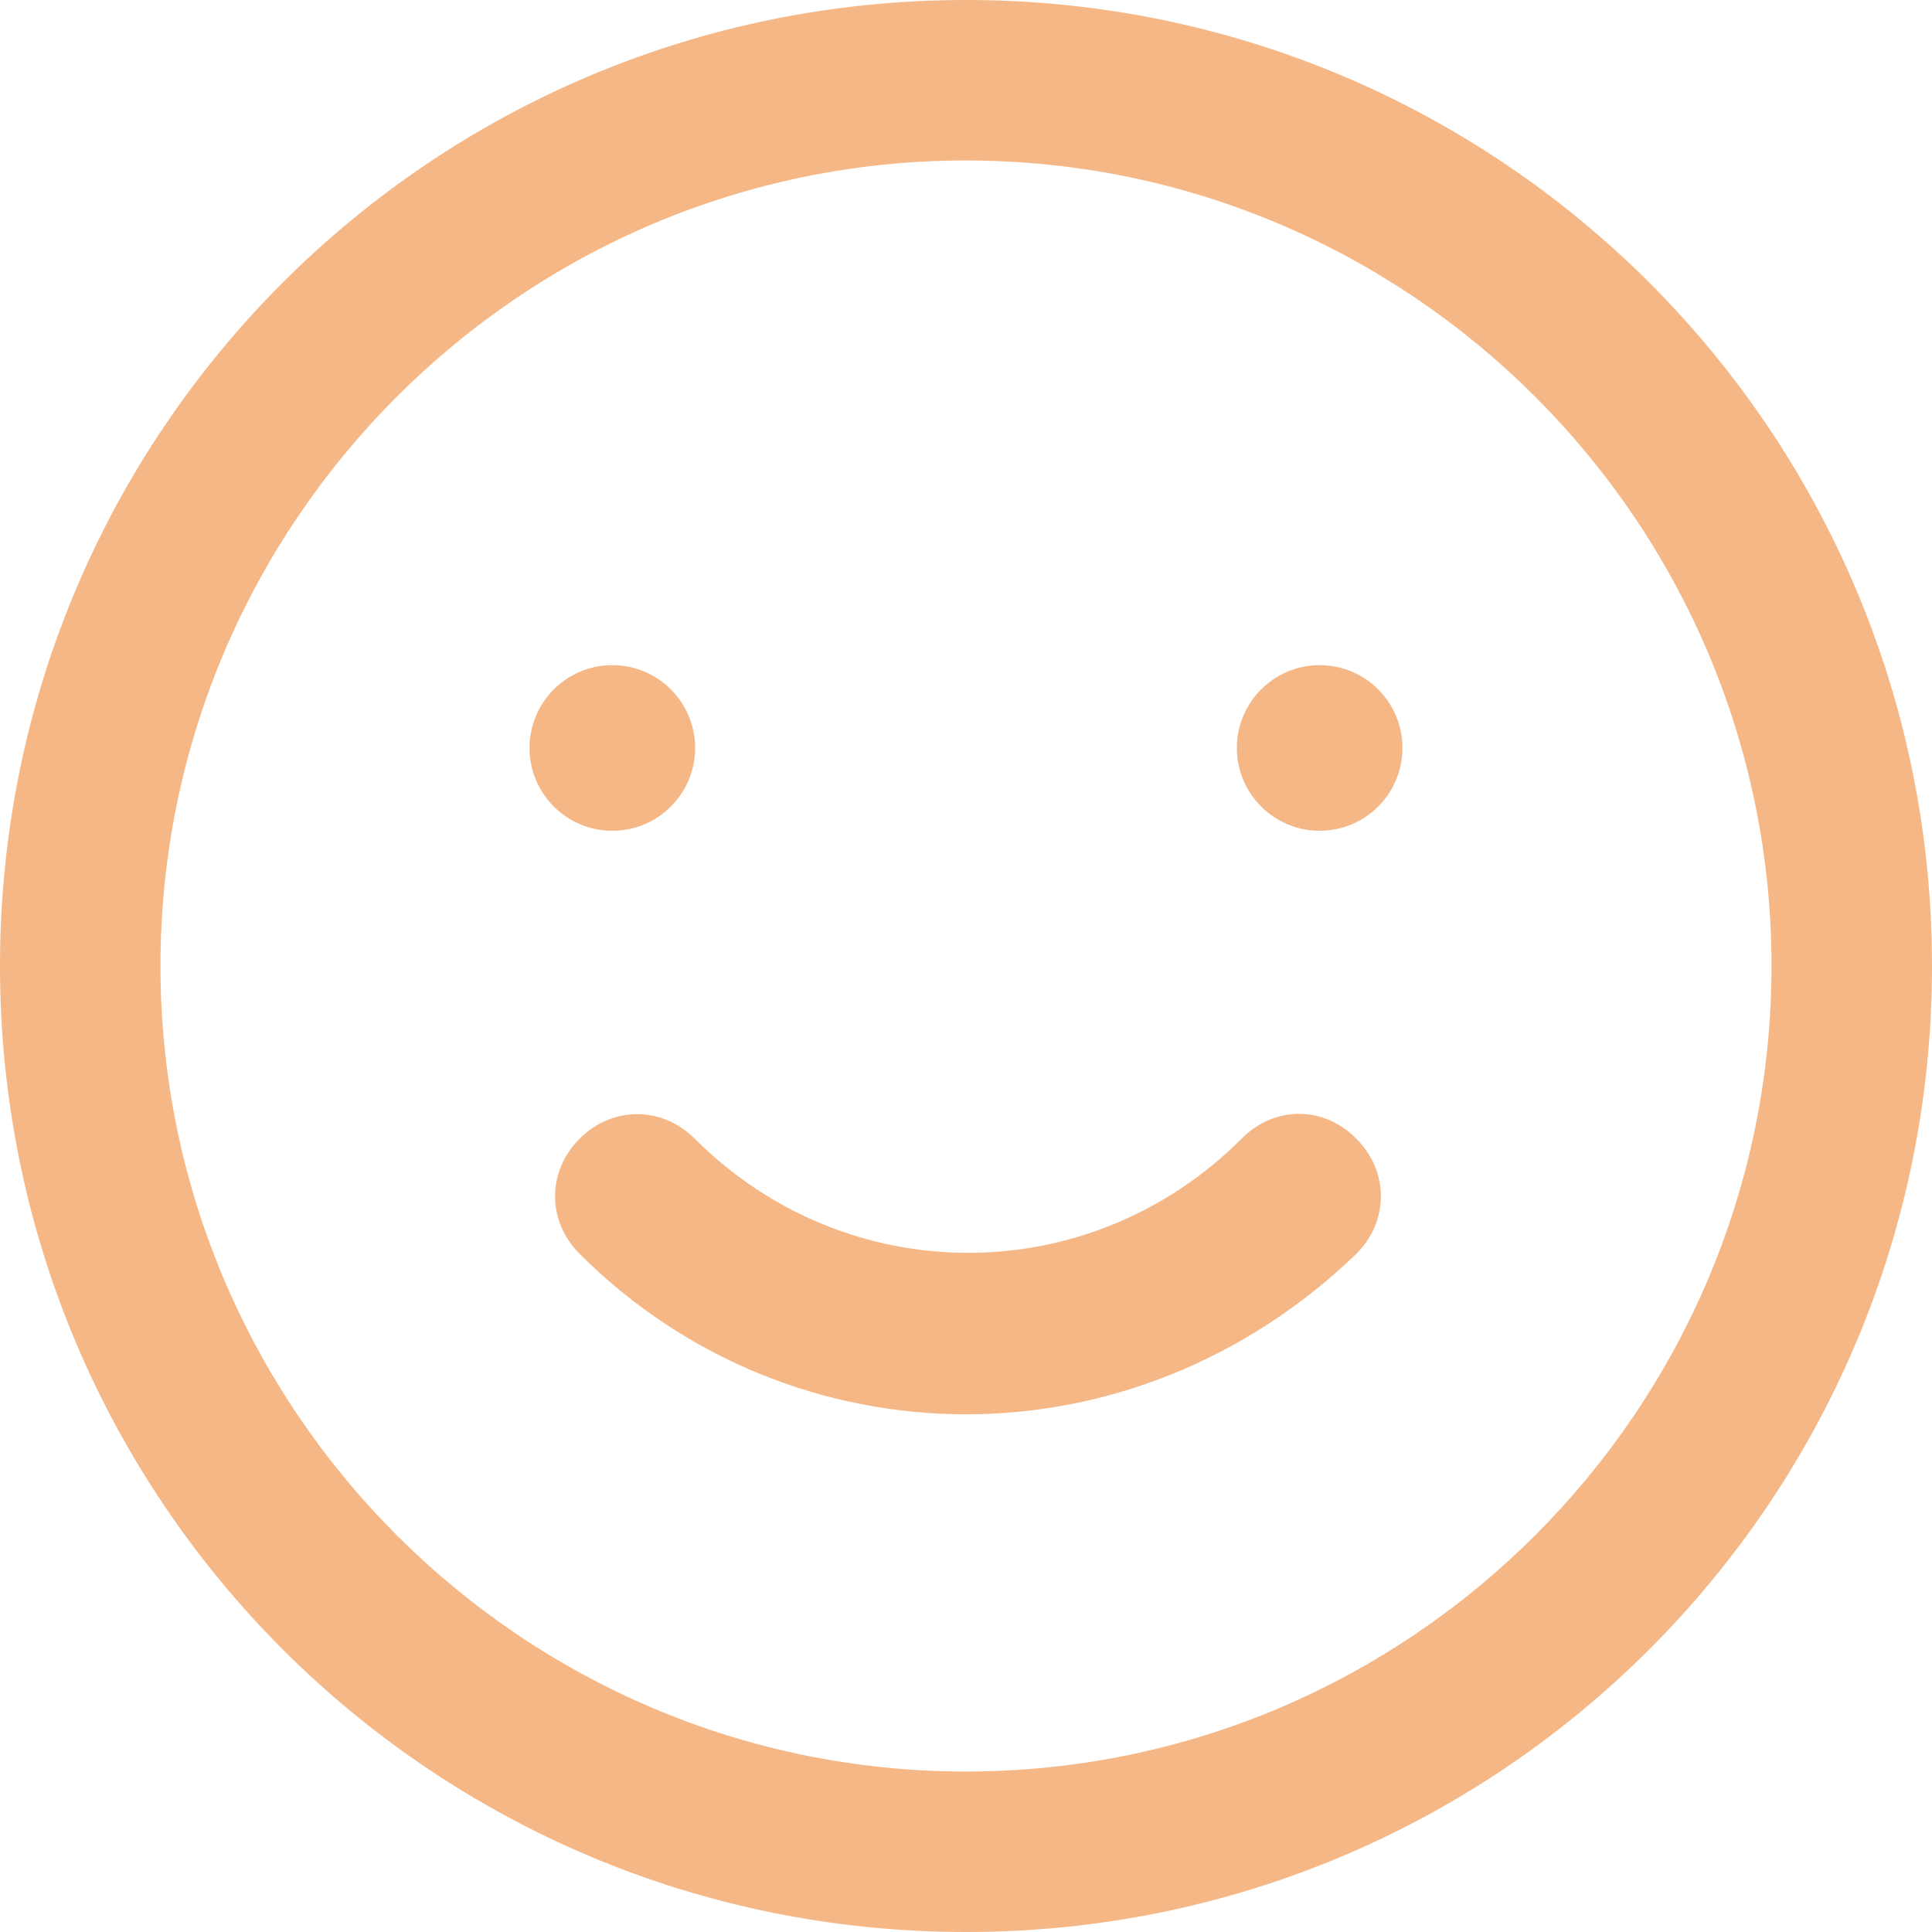
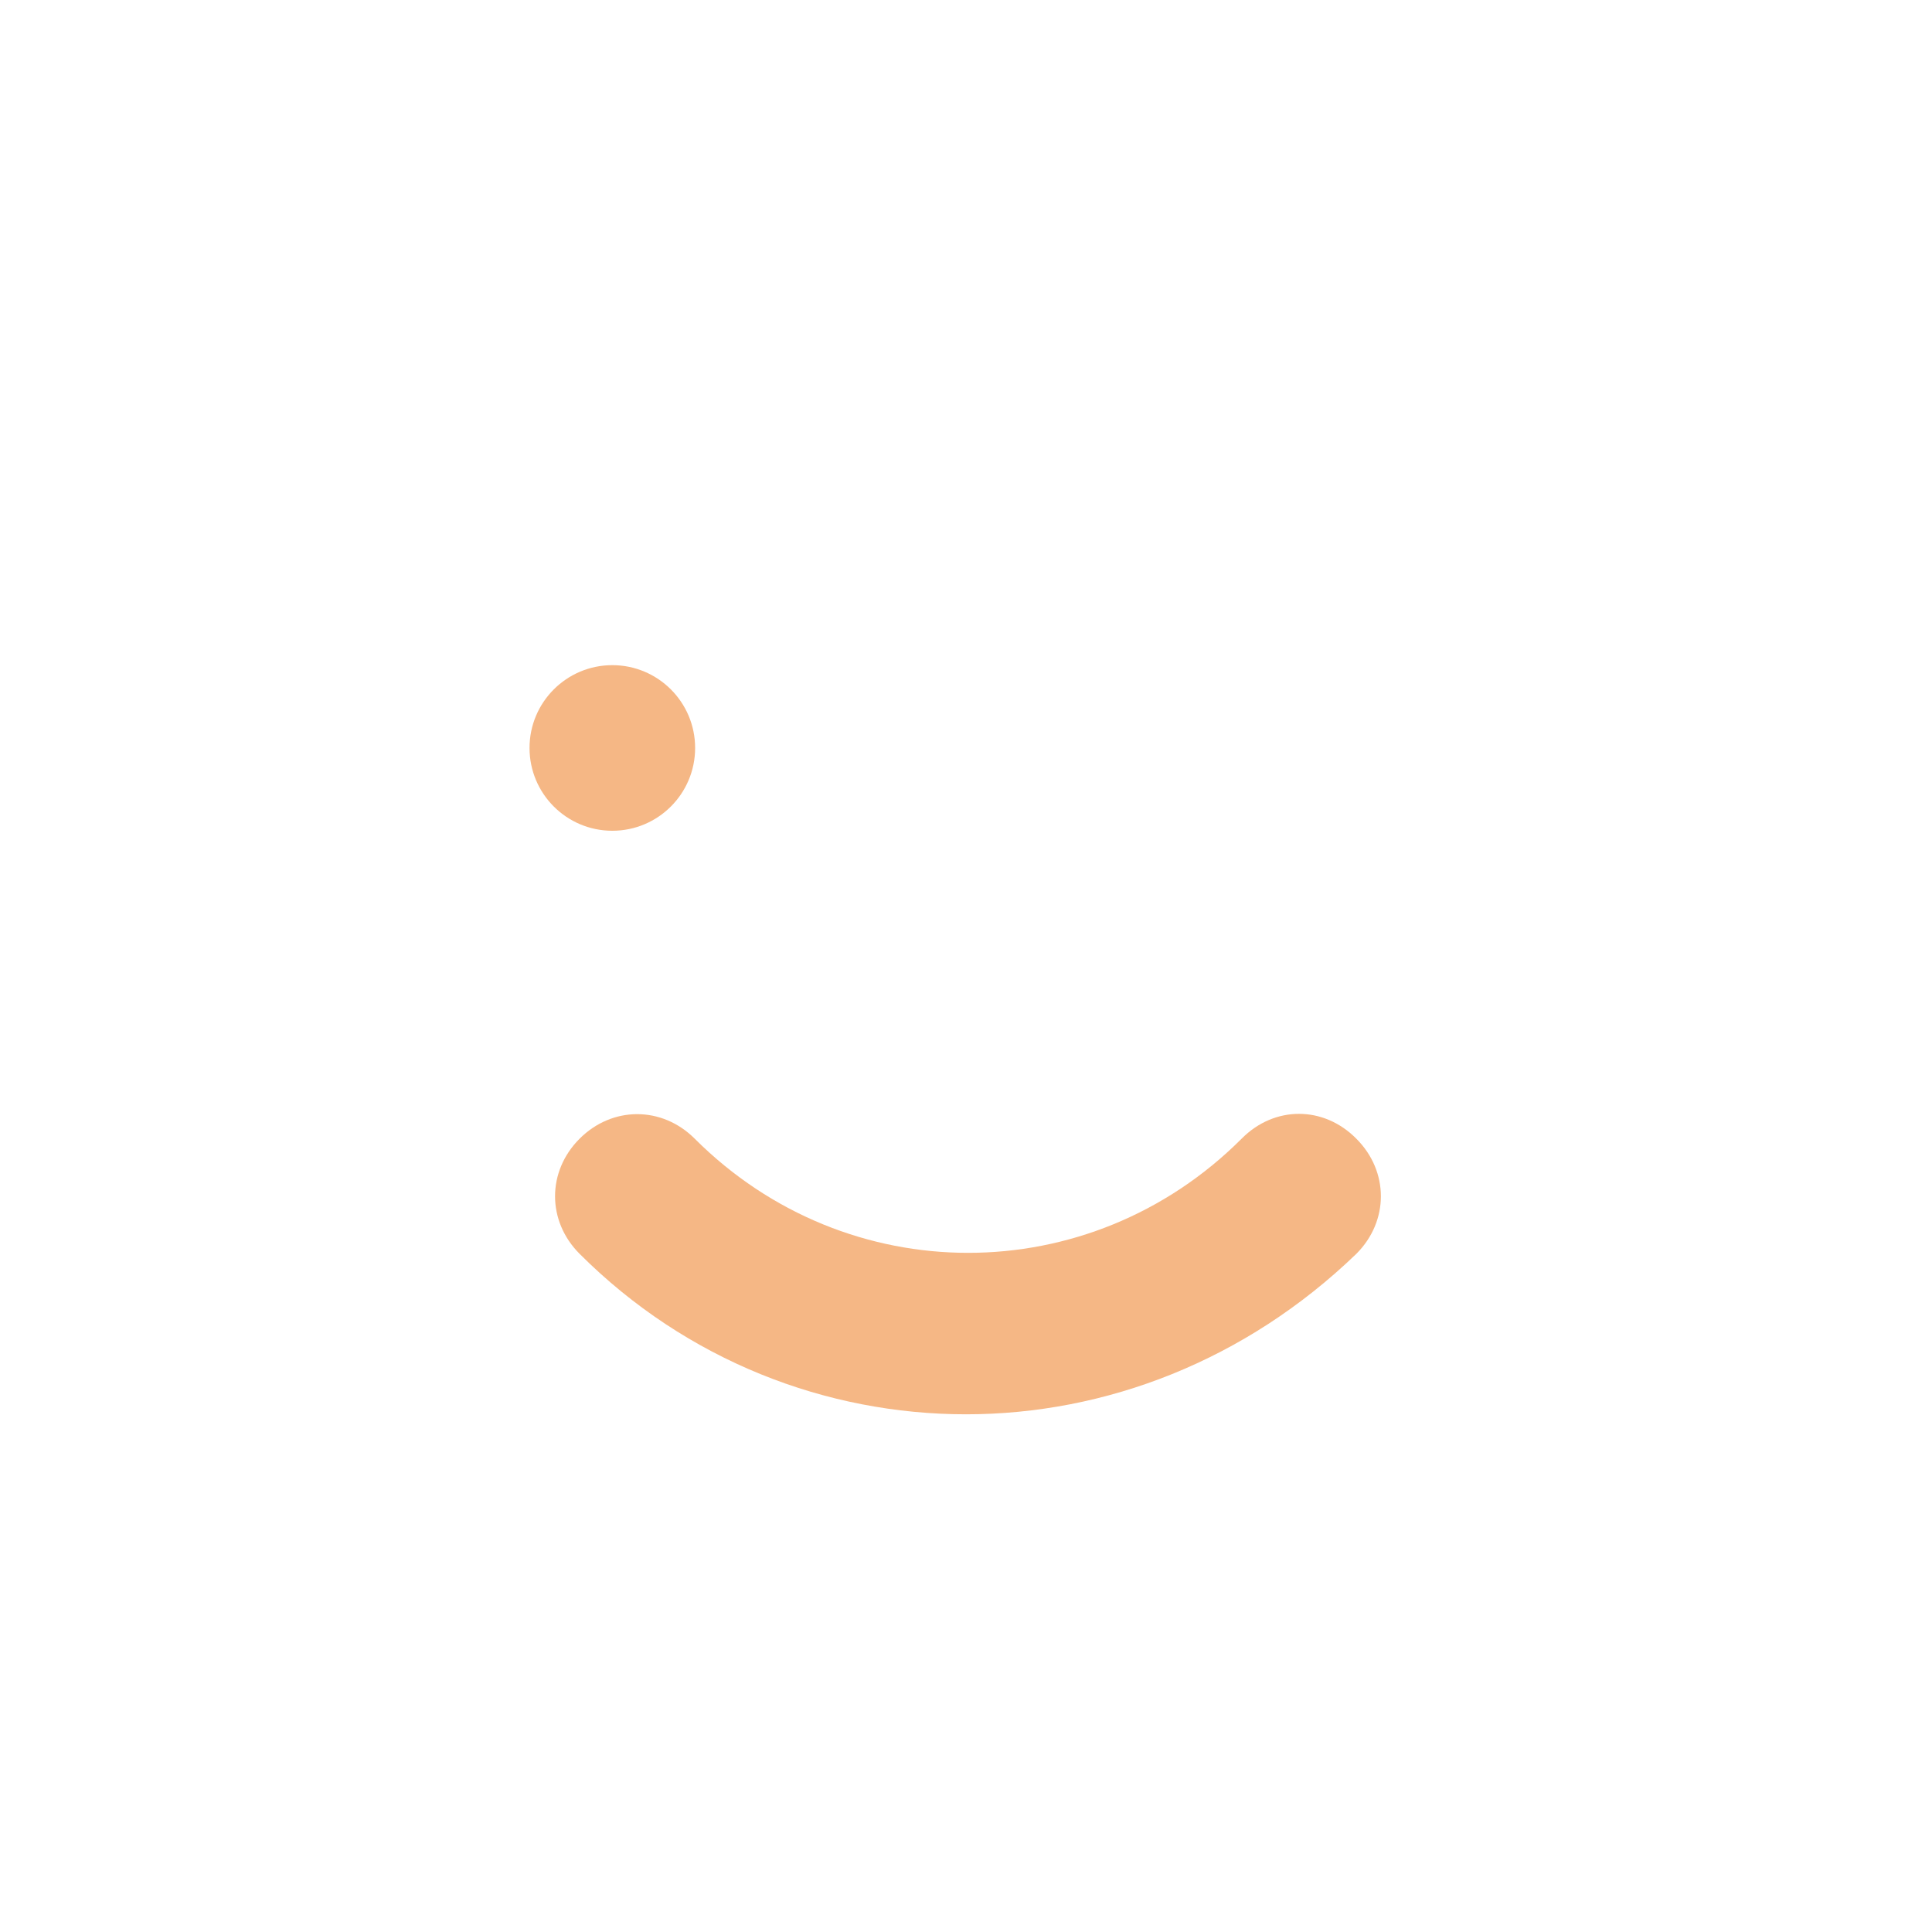
<svg xmlns="http://www.w3.org/2000/svg" version="1.1" id="Capa_1" x="0px" y="0px" viewBox="0 0 490 490" style="enable-background:new 0 0 490 490;" xml:space="preserve" width="512px" height="512px">
  <g>
    <g>
-       <path d="M245,0C109.5,0,0,109.5,0,245s109.5,245,245,245s245-109.5,245-245S380.5,0,245,0z M245,449.3    c-112.6,0-204.3-91.7-204.3-204.3S132.4,40.7,245,40.7S449.3,132.4,449.3,245S357.6,449.3,245,449.3z" fill="#F5B785" />
      <path d="M314.9,288.8c-38.6,38.6-100.1,38.6-138.7,0c-8.3-8.3-20.9-8.3-29.2,0s-8.3,20.9,0,29.2c27.1,27.1,62.6,40.7,98,40.7    s70.9-13.6,99-40.7c8.3-8.3,8.3-20.9,0-29.2C335.7,280.4,323.2,280.4,314.9,288.8z" fill="#F5B785" />
      <circle cx="155.3" cy="189.7" r="21" fill="#F5B785" />
-       <circle cx="334.7" cy="189.7" r="21" fill="#F5B785" />
    </g>
  </g>
  <g>
</g>
  <g>
</g>
  <g>
</g>
  <g>
</g>
  <g>
</g>
  <g>
</g>
  <g>
</g>
  <g>
</g>
  <g>
</g>
  <g>
</g>
  <g>
</g>
  <g>
</g>
  <g>
</g>
  <g>
</g>
  <g>
</g>
</svg>